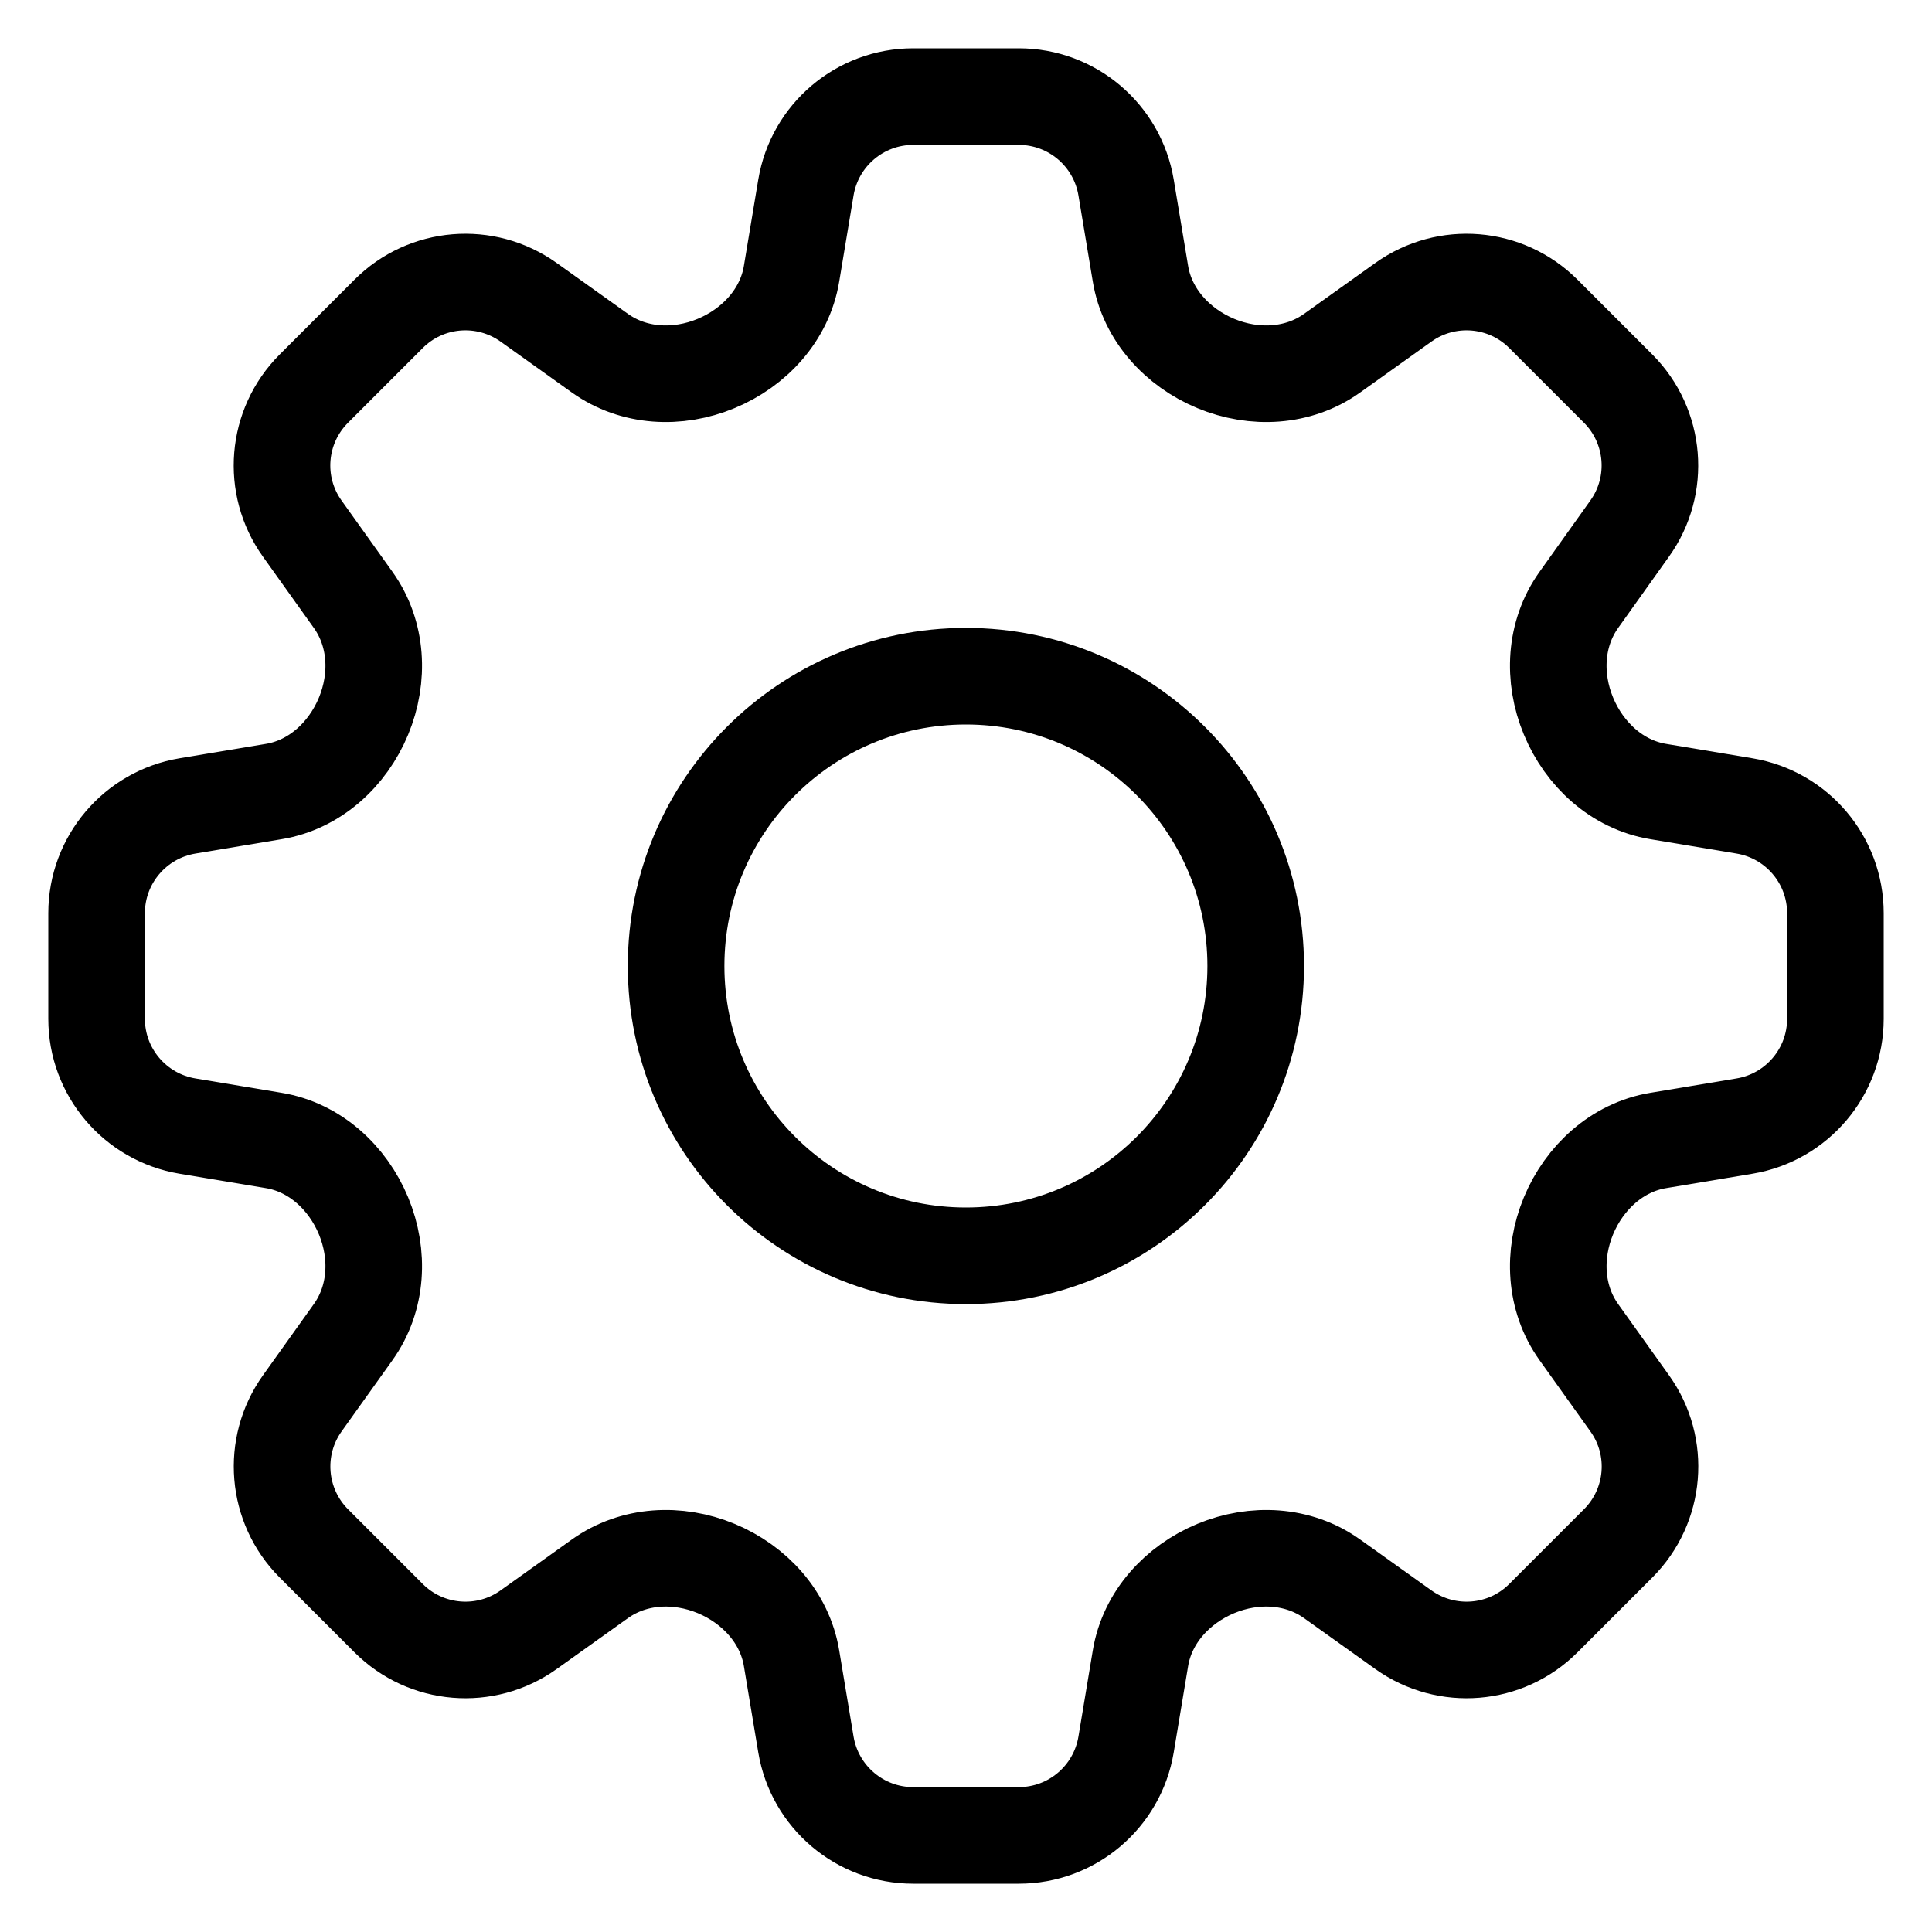
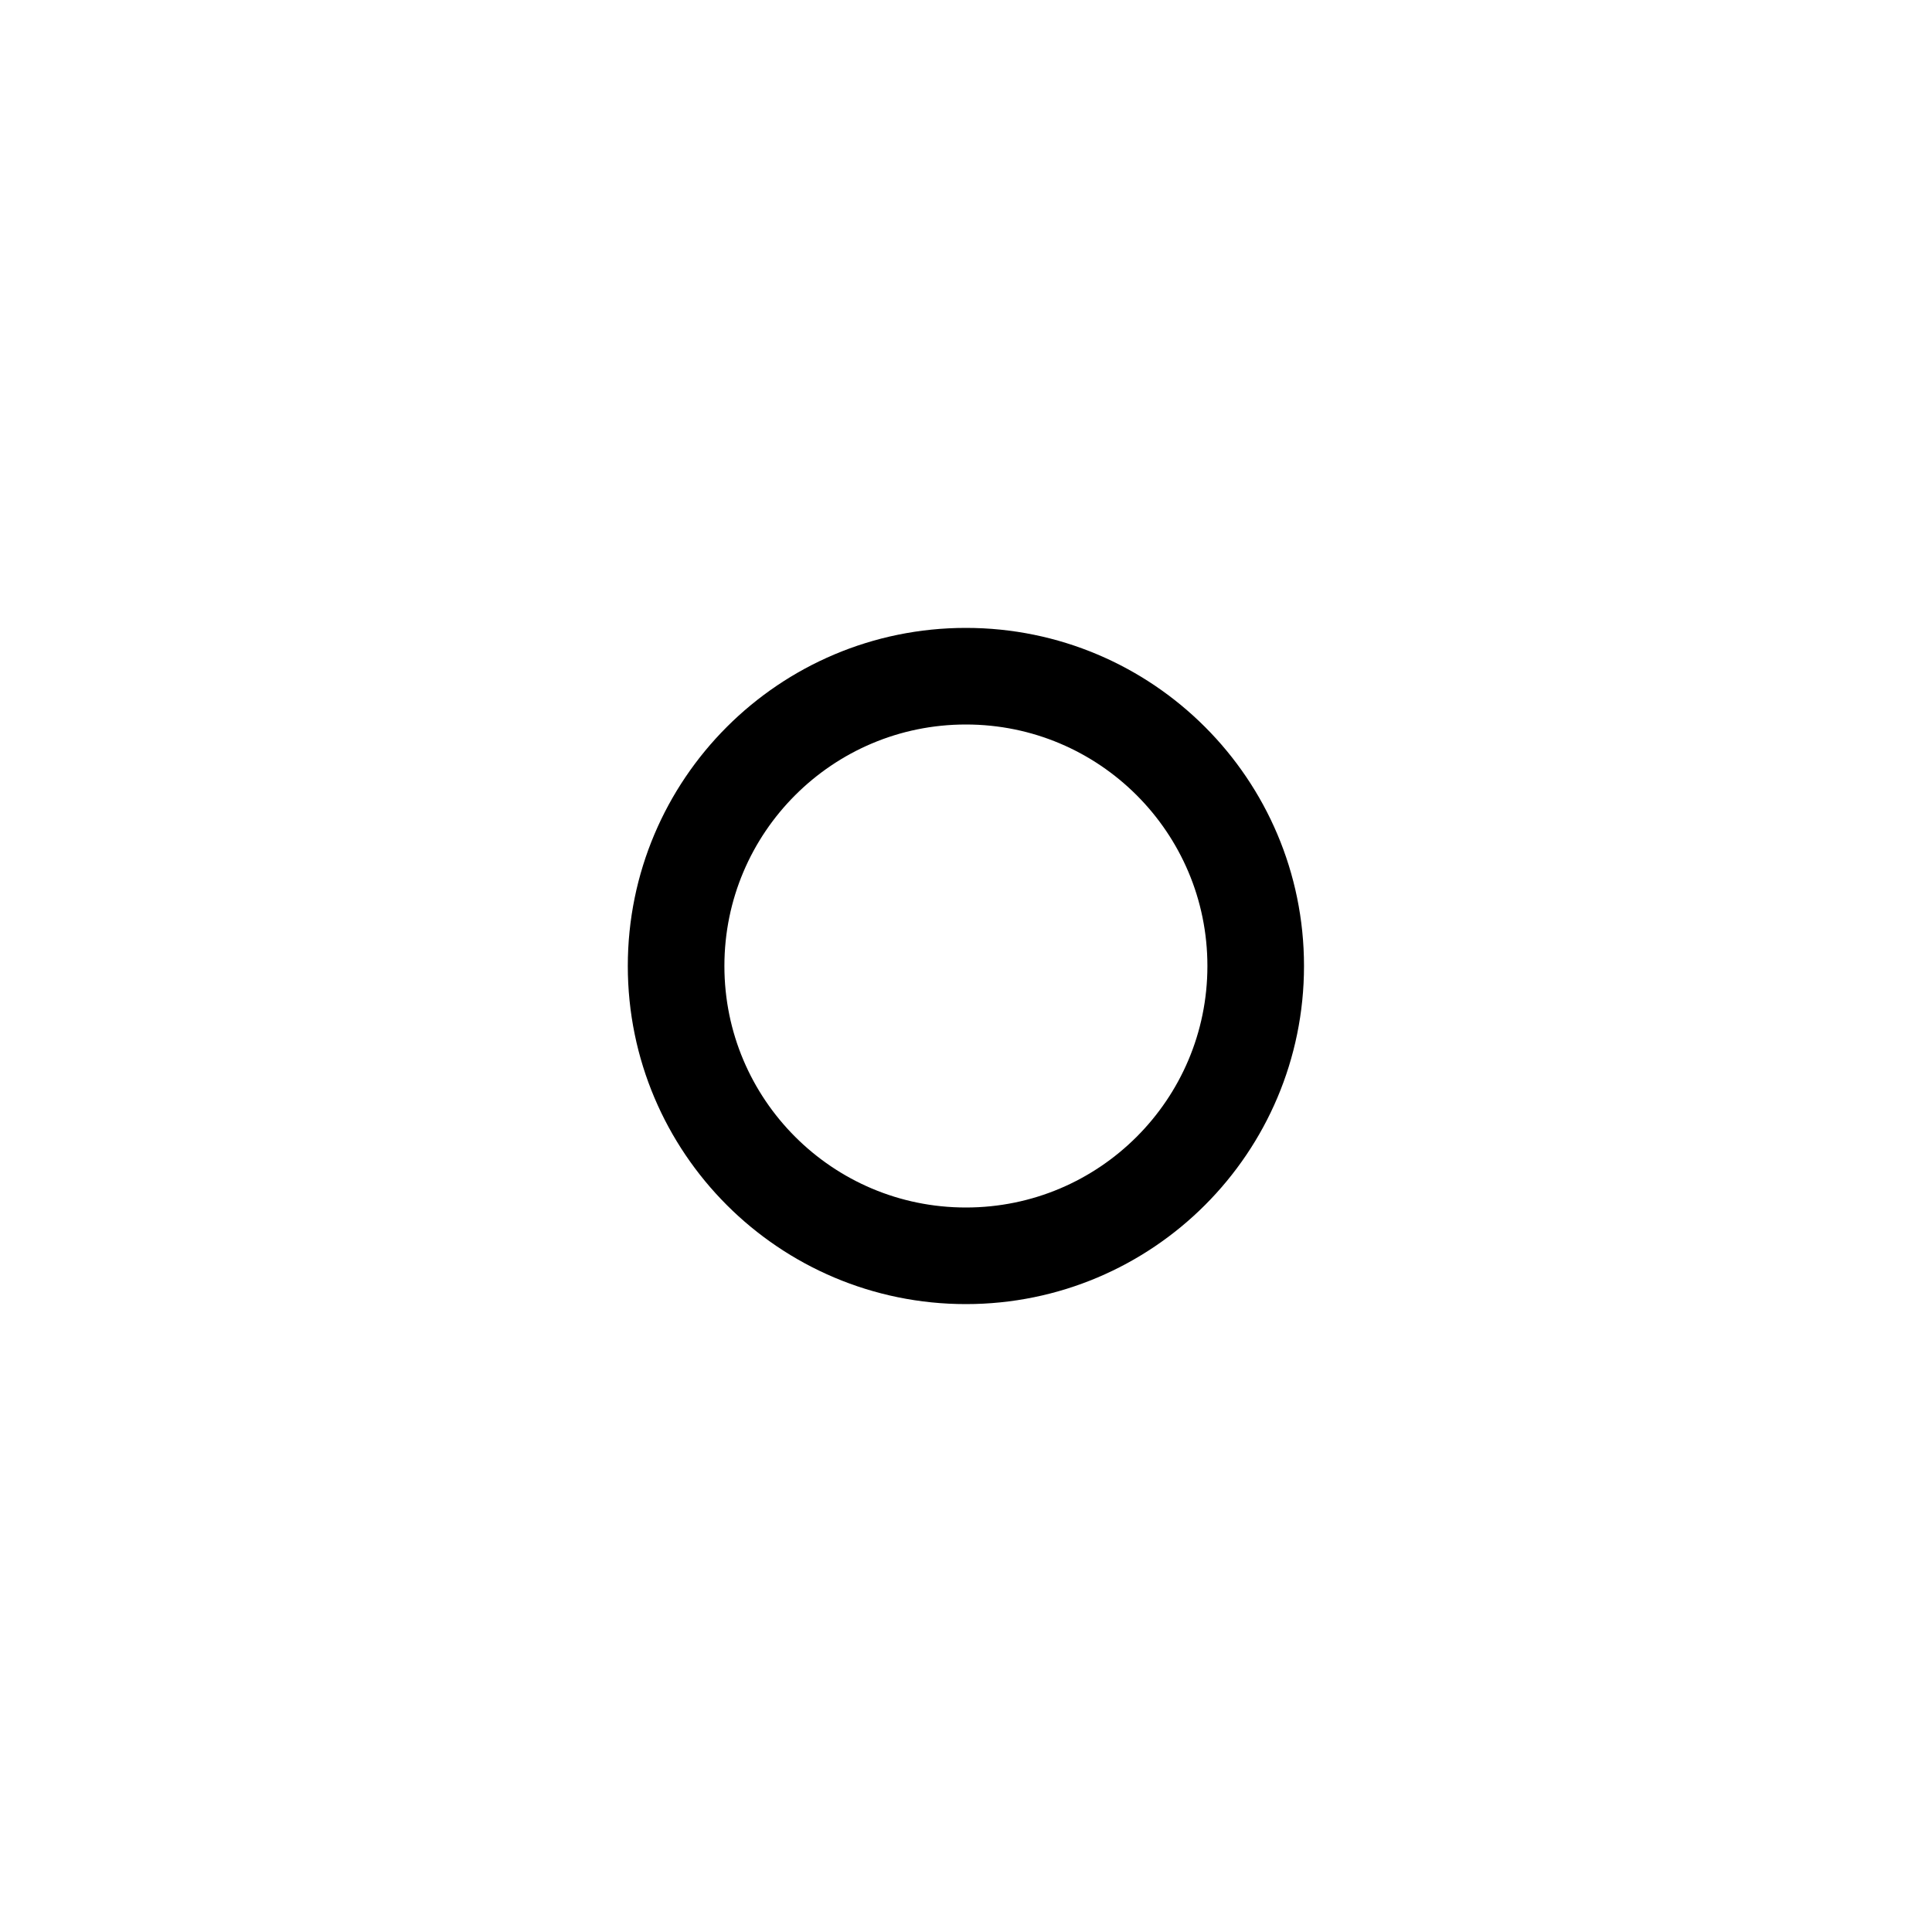
<svg xmlns="http://www.w3.org/2000/svg" width="20" height="20" viewBox="0 0 20 20" fill="none">
-   <path d="M11.657 1.94C11.566 1.398 11.097 1 10.547 1H9.453C8.903 1 8.434 1.398 8.343 1.94L8.194 2.834C8.124 3.258 7.811 3.598 7.413 3.763C7.016 3.928 6.56 3.906 6.21 3.656L5.472 3.129C5.024 2.81 4.411 2.86 4.023 3.249L3.249 4.023C2.86 4.412 2.809 5.025 3.129 5.472L3.656 6.21C3.906 6.56 3.928 7.016 3.763 7.414C3.598 7.811 3.258 8.124 2.834 8.194L1.94 8.343C1.398 8.434 1 8.903 1 9.453V10.547C1 11.097 1.398 11.566 1.94 11.657L2.834 11.806C3.258 11.876 3.598 12.189 3.763 12.586C3.928 12.984 3.906 13.44 3.656 13.79L3.129 14.528C2.81 14.975 2.861 15.588 3.249 15.977L4.023 16.751C4.412 17.14 5.025 17.19 5.472 16.871L6.21 16.344C6.56 16.094 7.016 16.072 7.414 16.237C7.811 16.402 8.124 16.742 8.194 17.166L8.343 18.06C8.434 18.602 8.903 19 9.453 19H10.547C11.097 19 11.566 18.602 11.657 18.06L11.806 17.166C11.876 16.742 12.189 16.402 12.586 16.237C12.984 16.072 13.44 16.094 13.79 16.344L14.528 16.871C14.976 17.19 15.588 17.14 15.977 16.751L16.751 15.977C17.14 15.588 17.191 14.975 16.871 14.528L16.344 13.79C16.094 13.44 16.072 12.984 16.237 12.586C16.402 12.189 16.742 11.876 17.166 11.806L18.06 11.657C18.602 11.566 19 11.097 19 10.547V9.453C19 8.903 18.602 8.434 18.06 8.343L17.166 8.194C16.742 8.124 16.402 7.811 16.237 7.413C16.072 7.016 16.094 6.56 16.344 6.21L16.87 5.472C17.19 5.025 17.139 4.412 16.751 4.023L15.977 3.249C15.588 2.86 14.975 2.81 14.528 3.129L13.79 3.656C13.44 3.906 12.984 3.928 12.586 3.763C12.189 3.598 11.876 3.258 11.806 2.834L11.657 1.94Z" stroke="black" stroke-linecap="round" stroke-linejoin="round" />
  <path d="M6.999 10C6.999 11.657 8.342 13 9.999 13C11.656 13 12.999 11.657 12.999 10C12.999 8.343 11.656 7 9.999 7C8.342 7 6.999 8.343 6.999 10Z" stroke="black" stroke-linecap="round" stroke-linejoin="round" />
</svg>